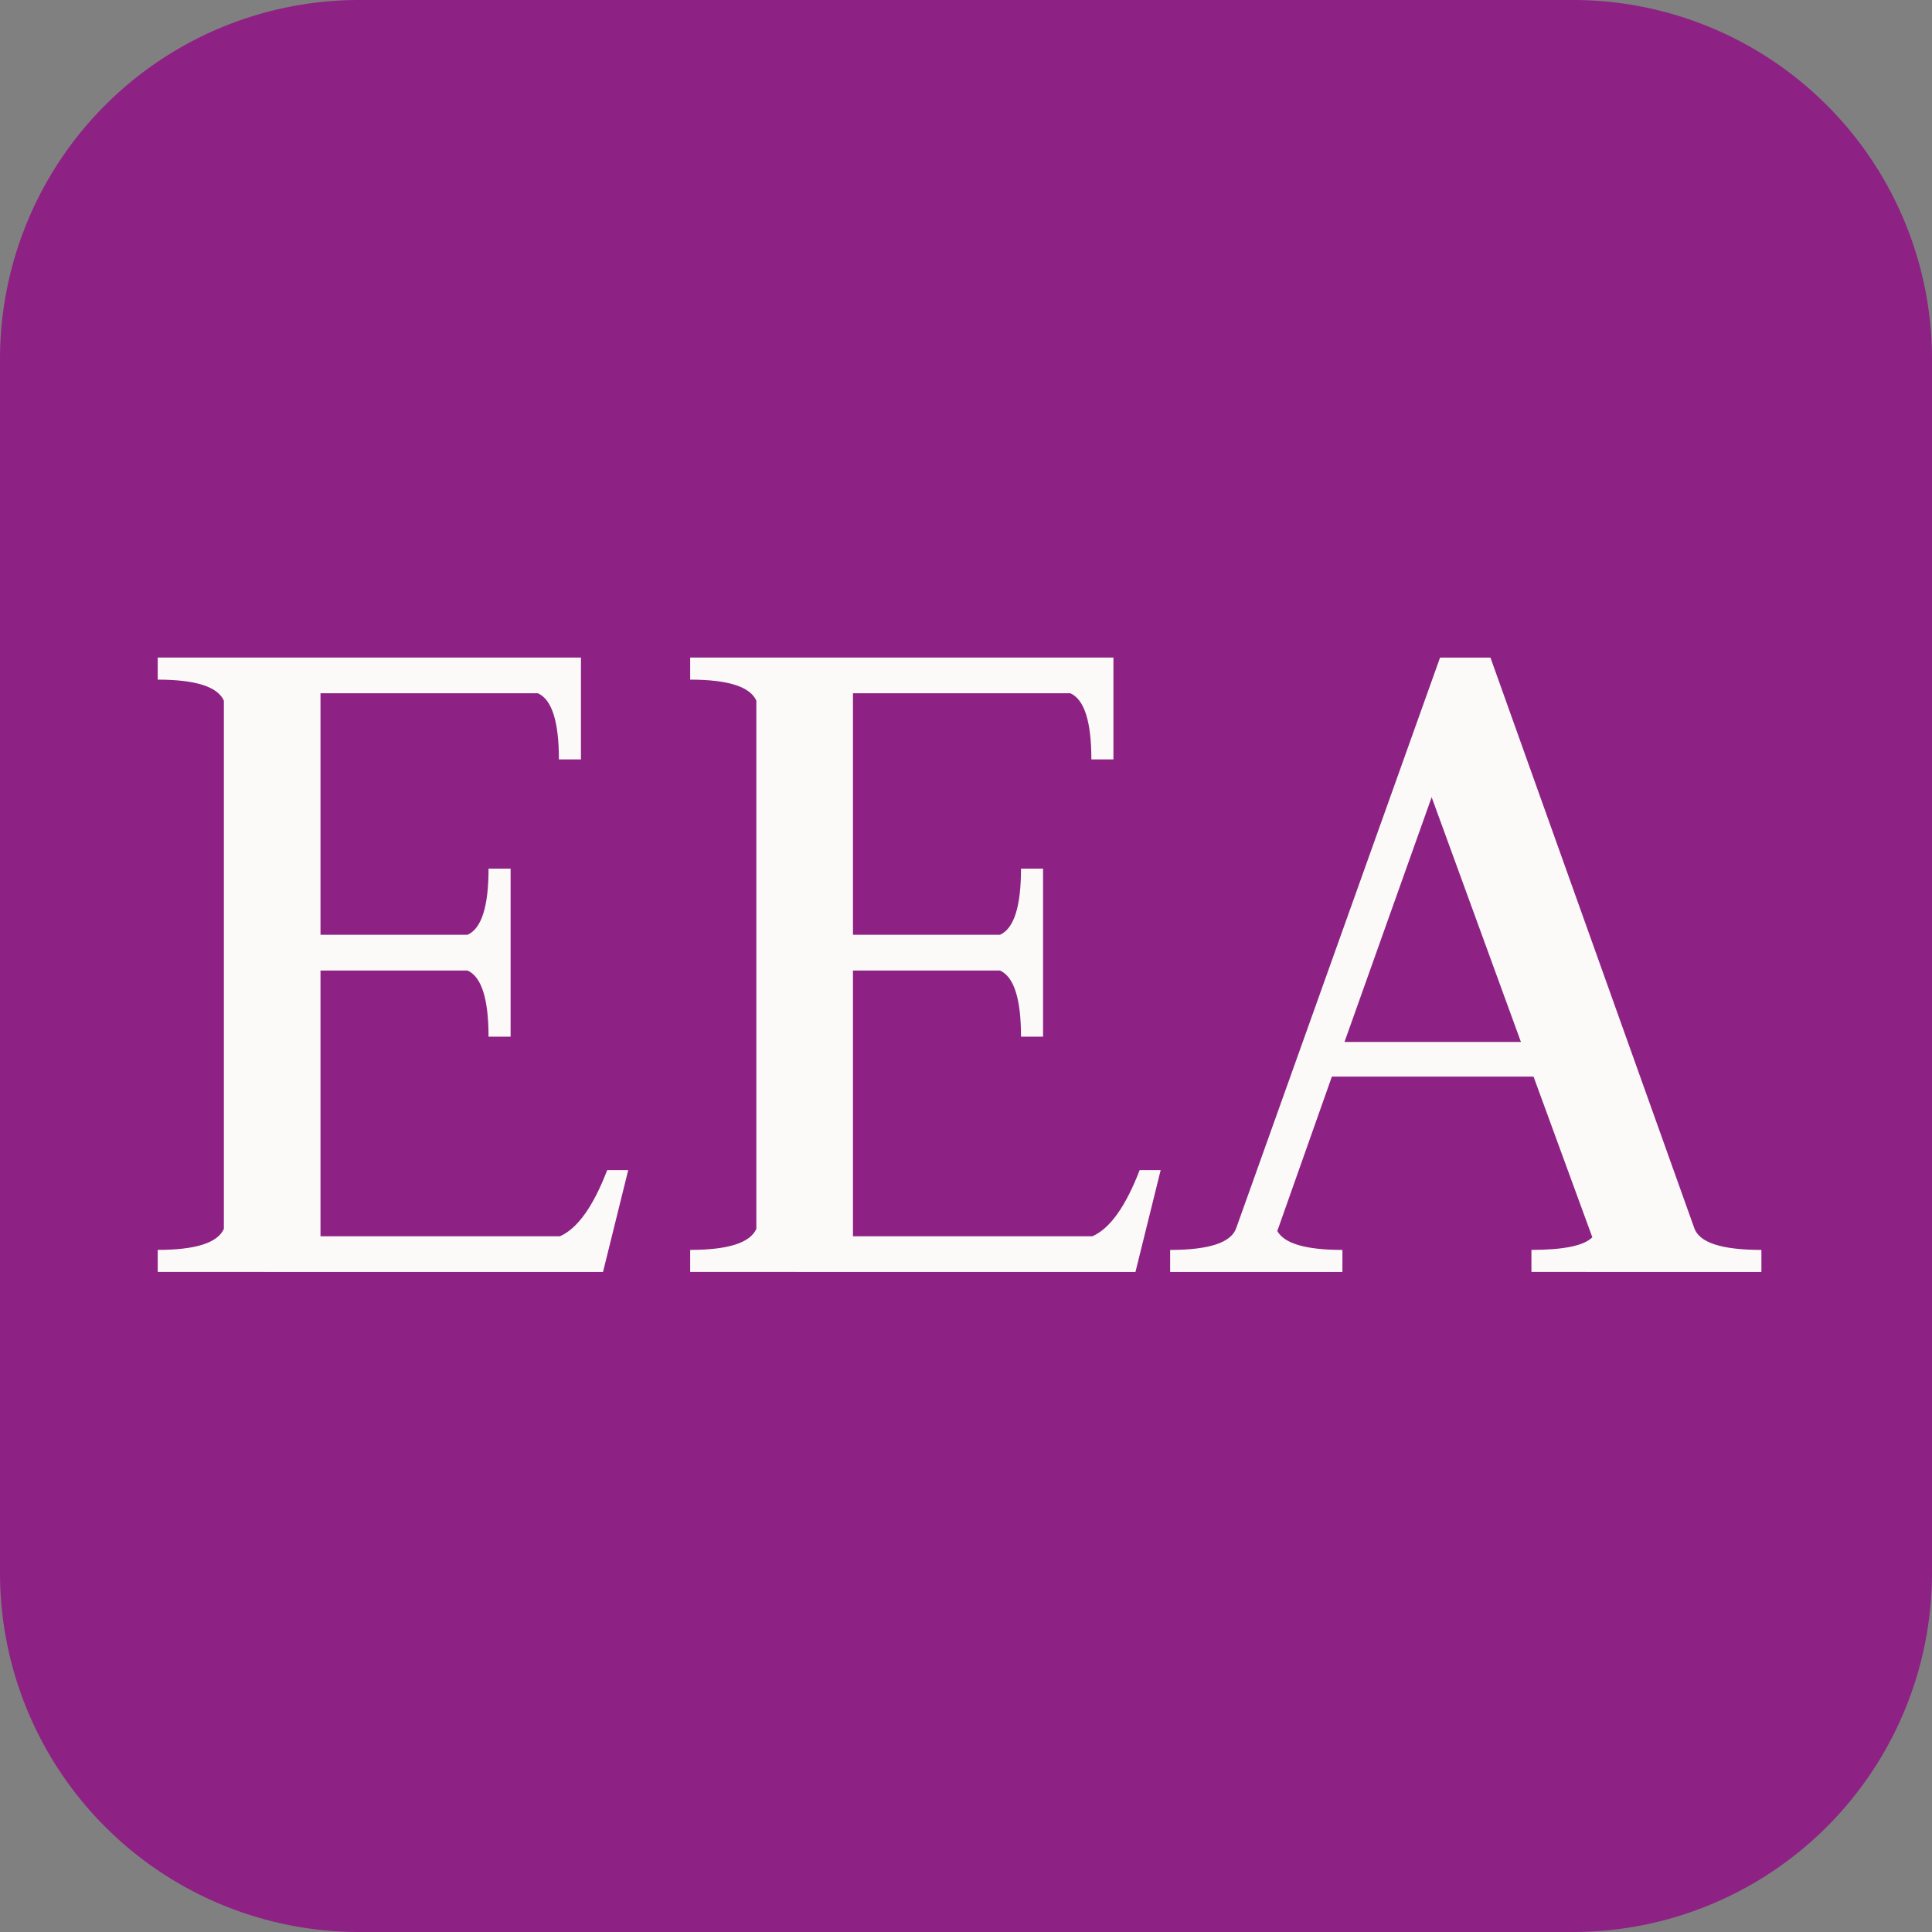
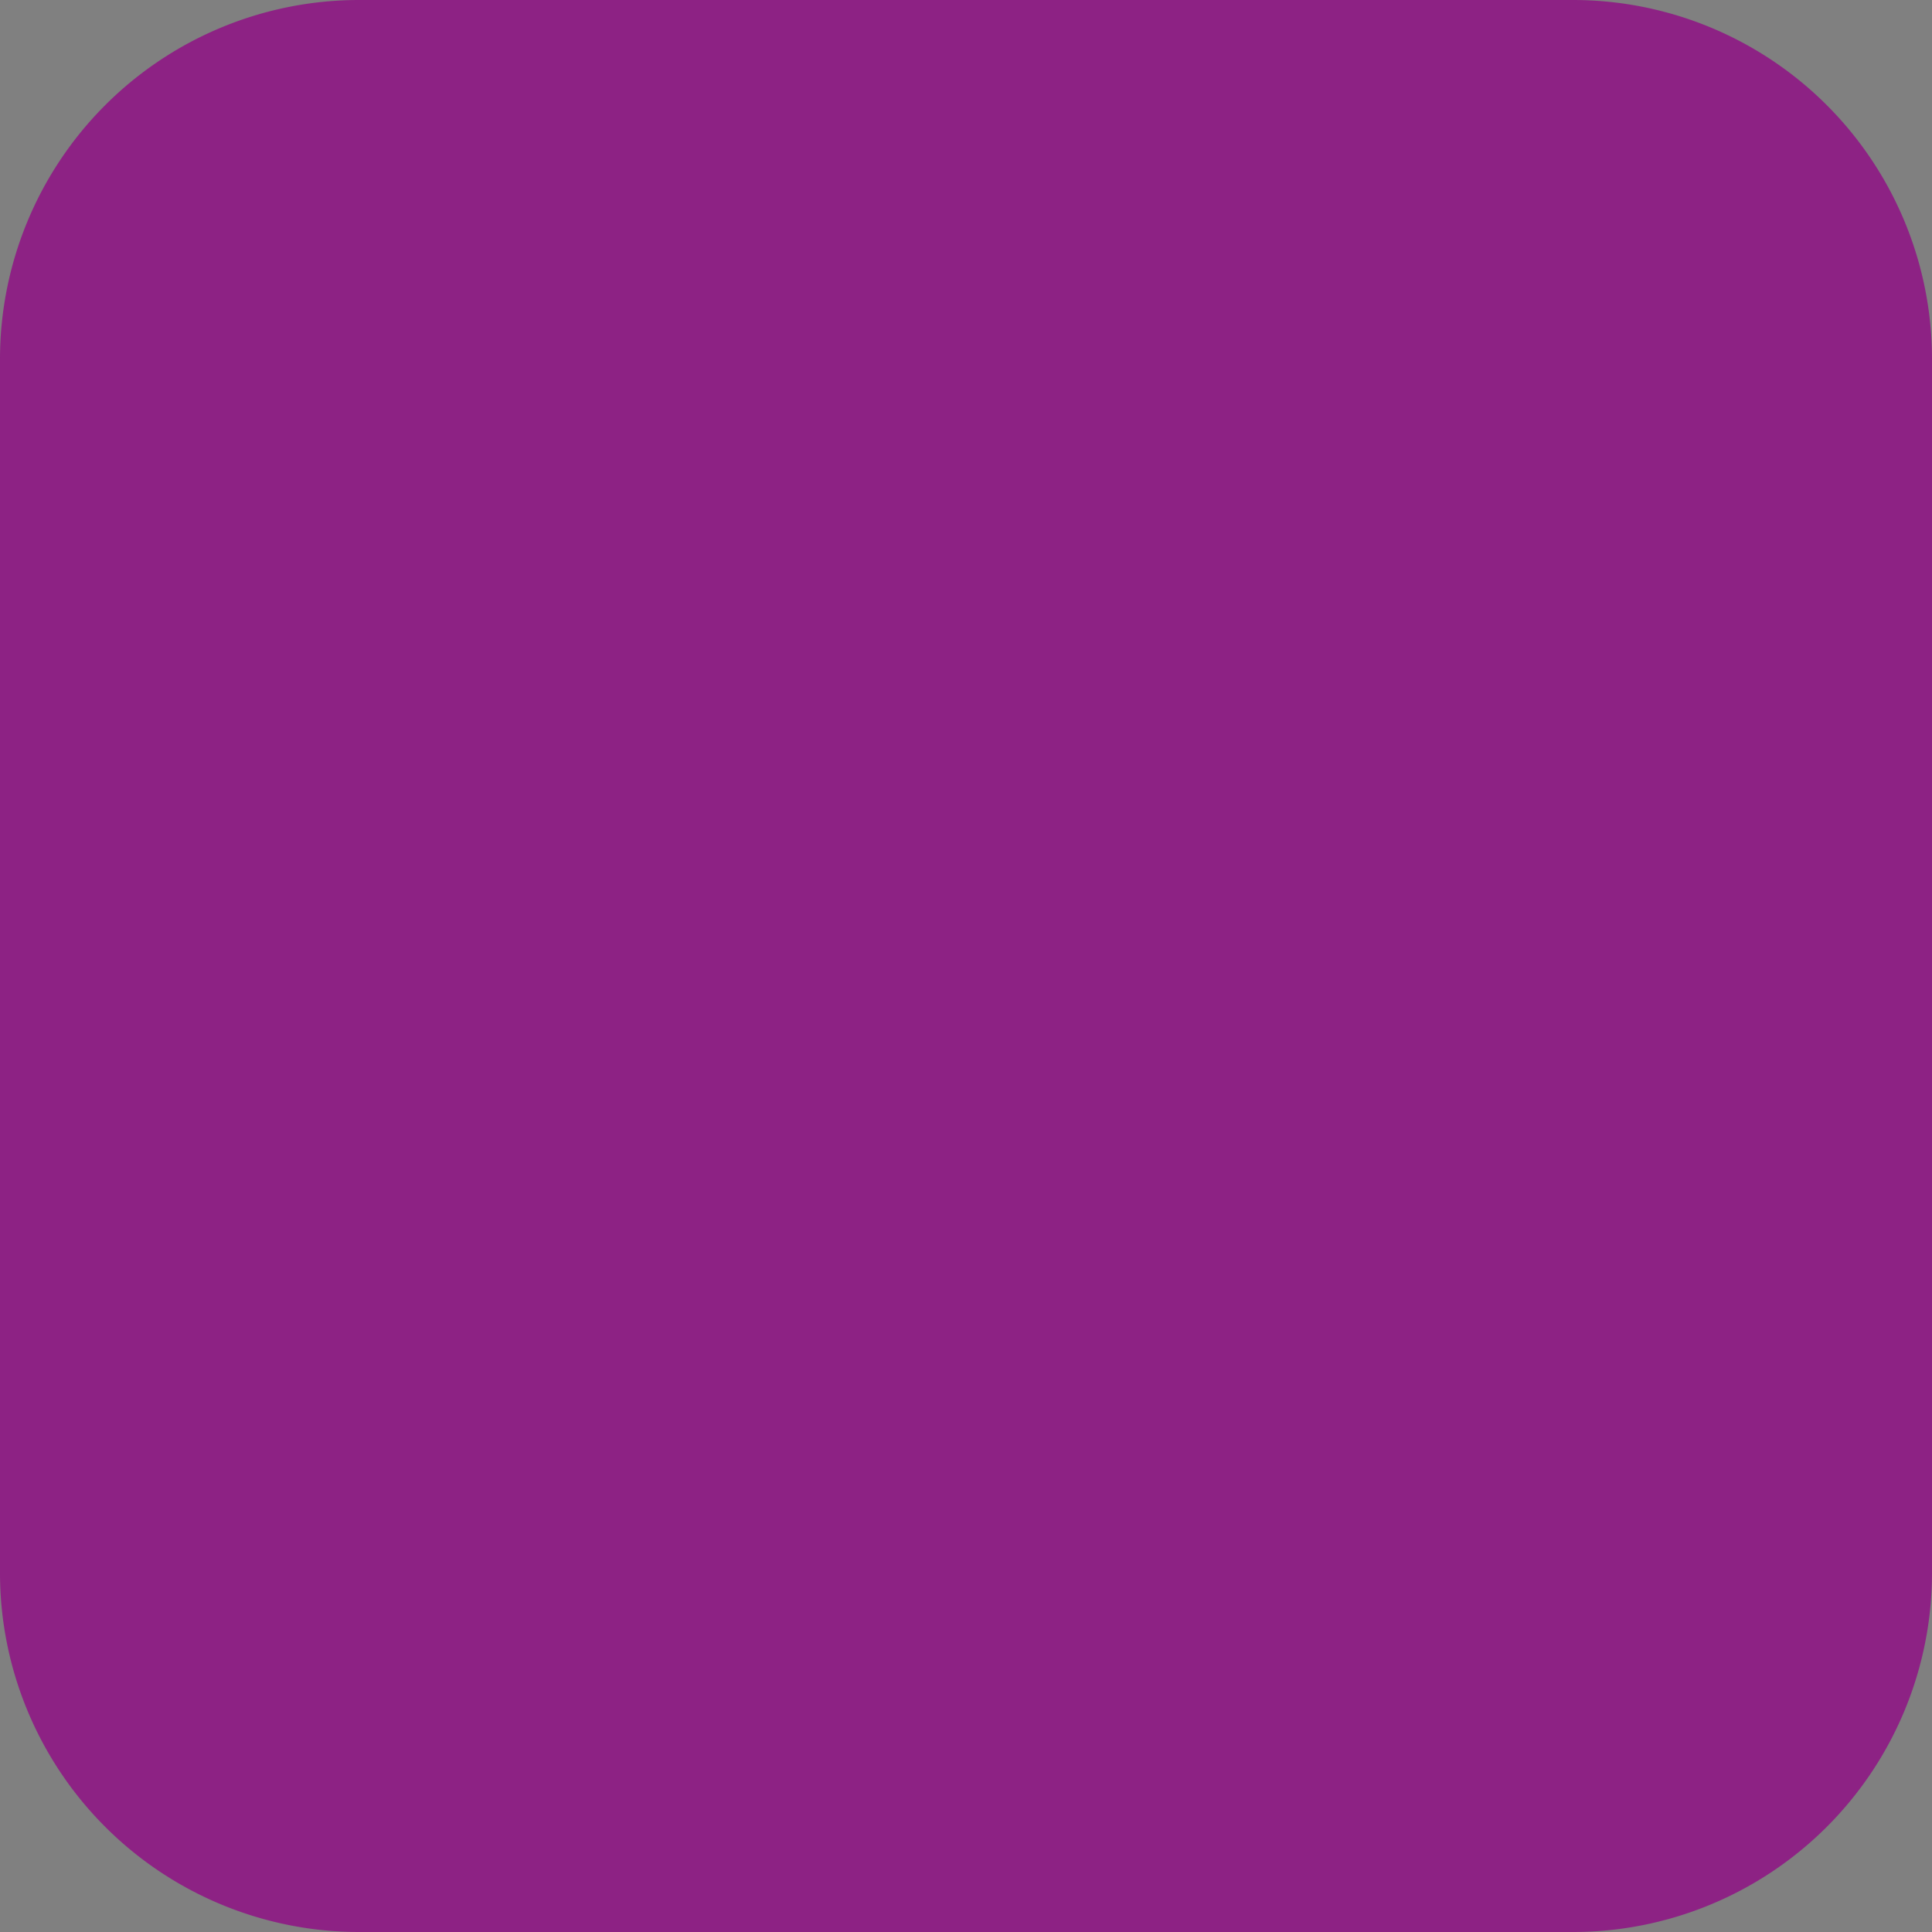
<svg xmlns="http://www.w3.org/2000/svg" width="269" height="269" viewBox="0 0 269 269">
  <rect x="0" y="0" width="269" height="269" fill="#808080" stroke="none" />
  <g id="Group_5755" data-name="Group 5755" transform="translate(-826 -552)">
    <g id="Group_5754" data-name="Group 5754">
      <path id="Path_1116" data-name="Path 1116" d="M50,0H219a50,50,0,0,1,50,50V219a50,50,0,0,1-50,50H50A50,50,0,0,1,0,219V50A50,50,0,0,1,50,0Z" transform="translate(826 552)" fill="#8d2284" />
-       <path id="Path_942" data-name="Path 942" d="M3.36,110.744v-3.071q7.9,0,9.212-2.925V31.2q-1.316-2.925-9.212-2.925V25.2H62.29V39.384H59.219q0-7.9-2.925-9.212H26.025V63.8H46.5q2.925-1.316,2.925-9.212h3.071v23.4H49.422q0-7.9-2.925-9.212H26.025v37h33.34q3.656-1.608,6.58-9.212H68.87l-3.509,14.184Zm74.138,0v-3.071q7.9,0,9.212-2.925V31.2q-1.316-2.925-9.212-2.925V25.2h58.93V39.384h-3.071q0-7.9-2.925-9.212H100.163V63.8h20.472q2.925-1.316,2.925-9.212h3.071v23.4H123.56q0-7.9-2.925-9.212H100.163v37H133.5q3.656-1.608,6.58-9.212h2.925l-3.51,14.184Zm117.129,0v-3.071q6.727,0,8.481-1.755L194.92,83.545H166.844l-7.6,21.5q1.462,2.632,9.066,2.632v3.071H144.324v-3.071q8.189,0,9.212-3.071l28.368-79.4h7.019l28.368,79.4q1.024,3.071,9.359,3.071v3.071Zm-13.892-66.1L168.6,78.72h24.566Z" transform="translate(844.599 618.354)" fill="#fbfaf8" />
    </g>
  </g>
</svg>